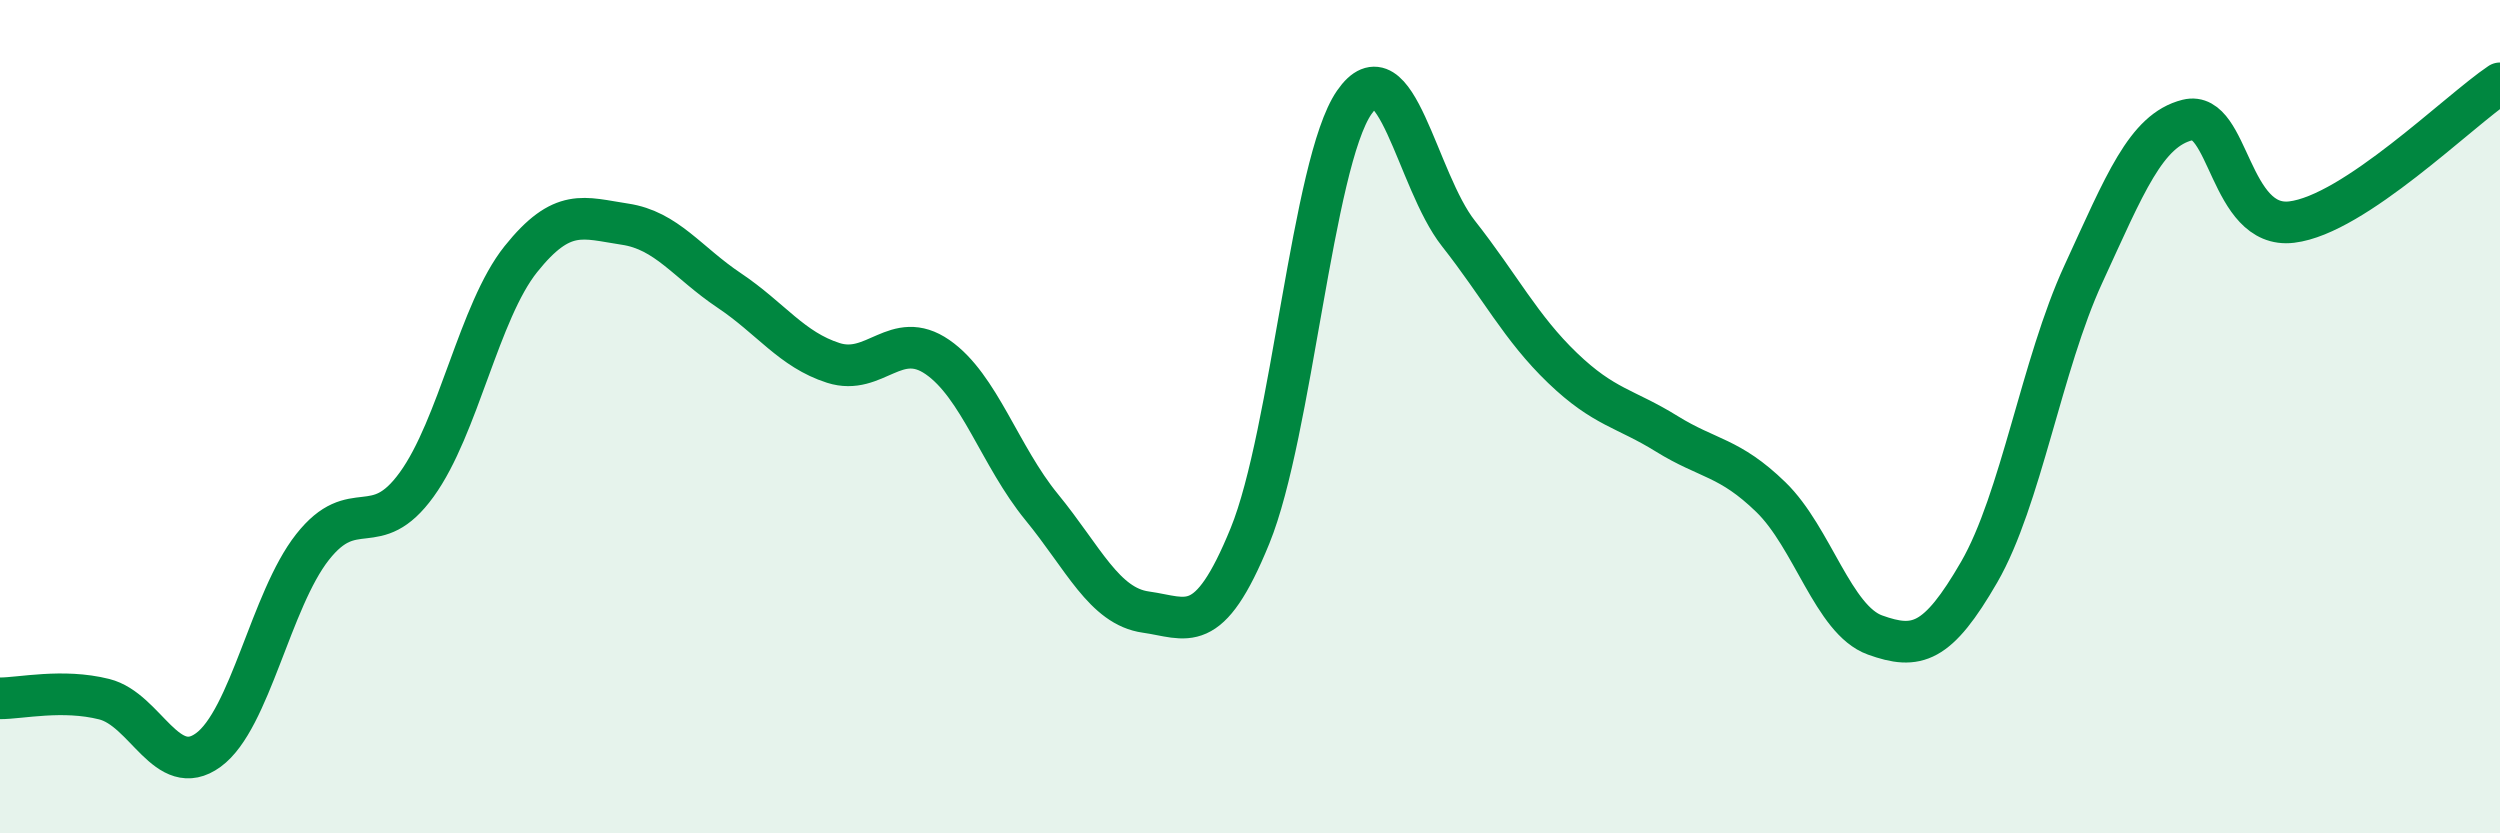
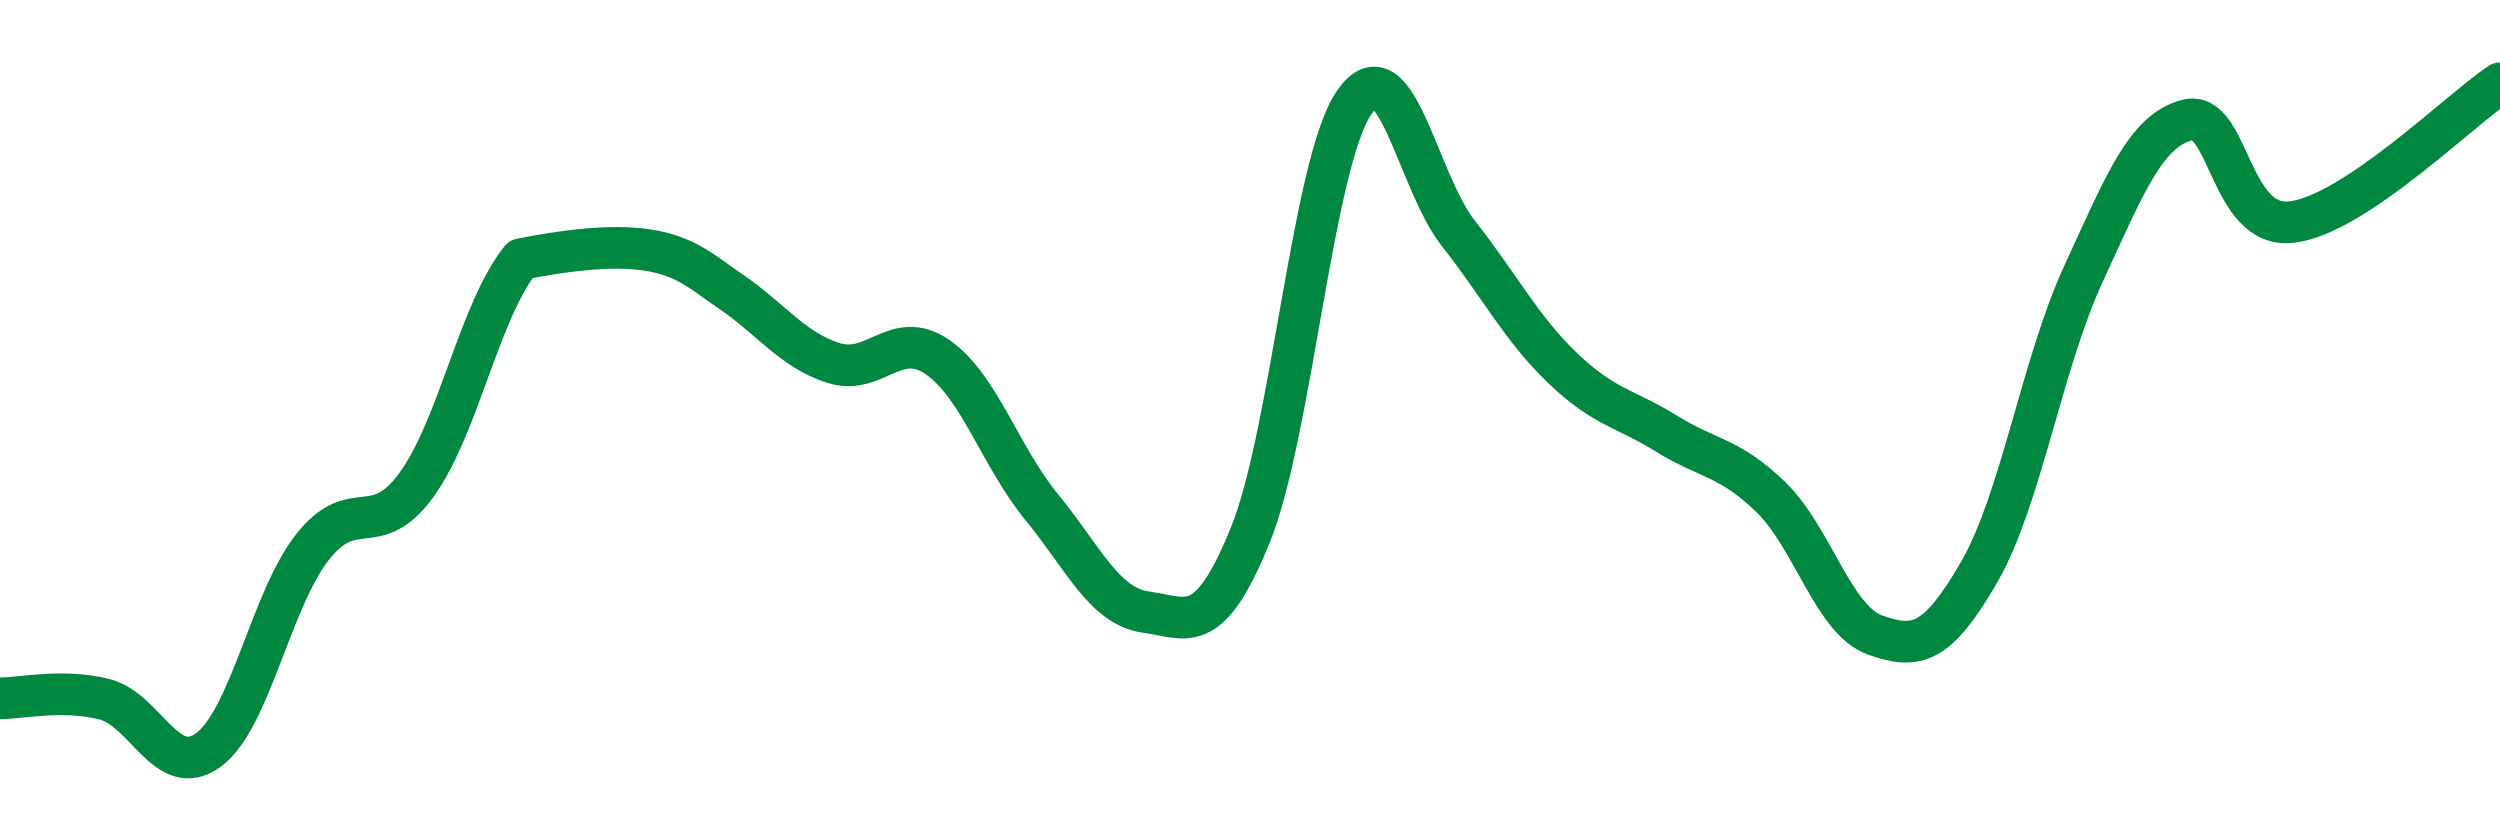
<svg xmlns="http://www.w3.org/2000/svg" width="60" height="20" viewBox="0 0 60 20">
-   <path d="M 0,16.76 C 0.5,16.76 1.5,16.53 2.5,16.78 C 3.5,17.03 4,18.73 5,18 C 6,17.27 6.5,14.4 7.5,13.13 C 8.5,11.86 9,13.01 10,11.63 C 11,10.25 11.5,7.47 12.5,6.22 C 13.5,4.97 14,5.23 15,5.38 C 16,5.53 16.5,6.3 17.5,6.97 C 18.5,7.64 19,8.39 20,8.71 C 21,9.03 21.5,7.88 22.5,8.57 C 23.5,9.26 24,10.95 25,12.17 C 26,13.39 26.5,14.55 27.5,14.69 C 28.5,14.83 29,15.31 30,12.86 C 31,10.41 31.5,3.91 32.5,2.46 C 33.5,1.01 34,4.33 35,5.6 C 36,6.87 36.5,7.87 37.5,8.83 C 38.5,9.79 39,9.79 40,10.41 C 41,11.03 41.5,10.96 42.5,11.93 C 43.5,12.9 44,14.88 45,15.24 C 46,15.6 46.5,15.46 47.5,13.73 C 48.5,12 49,8.75 50,6.58 C 51,4.41 51.5,3.13 52.5,2.88 C 53.5,2.63 53.5,5.51 55,5.33 C 56.5,5.15 59,2.67 60,2L60 20L0 20Z" fill="#008740" opacity="0.1" stroke-linecap="round" stroke-linejoin="round" />
-   <path d="M 0,16.76 C 0.5,16.76 1.5,16.53 2.5,16.78 C 3.5,17.03 4,18.73 5,18 C 6,17.27 6.5,14.4 7.5,13.13 C 8.5,11.86 9,13.01 10,11.63 C 11,10.25 11.5,7.47 12.5,6.22 C 13.5,4.97 14,5.23 15,5.38 C 16,5.53 16.5,6.3 17.5,6.97 C 18.5,7.64 19,8.39 20,8.71 C 21,9.03 21.5,7.88 22.5,8.57 C 23.5,9.26 24,10.95 25,12.17 C 26,13.39 26.5,14.55 27.5,14.69 C 28.5,14.83 29,15.31 30,12.86 C 31,10.41 31.5,3.91 32.5,2.46 C 33.5,1.01 34,4.33 35,5.6 C 36,6.87 36.5,7.87 37.5,8.83 C 38.5,9.79 39,9.79 40,10.41 C 41,11.03 41.5,10.96 42.5,11.93 C 43.5,12.9 44,14.88 45,15.24 C 46,15.6 46.5,15.46 47.5,13.73 C 48.5,12 49,8.75 50,6.58 C 51,4.41 51.5,3.13 52.5,2.88 C 53.5,2.63 53.5,5.51 55,5.33 C 56.5,5.15 59,2.67 60,2" stroke="#008740" stroke-width="1" fill="none" stroke-linecap="round" stroke-linejoin="round" />
+   <path d="M 0,16.76 C 0.5,16.76 1.5,16.53 2.5,16.78 C 3.5,17.03 4,18.73 5,18 C 6,17.27 6.5,14.4 7.5,13.13 C 8.5,11.86 9,13.01 10,11.63 C 11,10.25 11.5,7.47 12.5,6.22 C 16,5.53 16.5,6.3 17.5,6.97 C 18.5,7.64 19,8.39 20,8.71 C 21,9.03 21.5,7.88 22.5,8.57 C 23.5,9.26 24,10.95 25,12.17 C 26,13.39 26.5,14.55 27.5,14.69 C 28.5,14.83 29,15.31 30,12.86 C 31,10.41 31.5,3.91 32.5,2.46 C 33.5,1.01 34,4.33 35,5.6 C 36,6.87 36.5,7.87 37.5,8.83 C 38.5,9.79 39,9.79 40,10.41 C 41,11.03 41.5,10.96 42.5,11.93 C 43.5,12.9 44,14.88 45,15.24 C 46,15.6 46.5,15.46 47.5,13.73 C 48.5,12 49,8.75 50,6.58 C 51,4.41 51.5,3.13 52.5,2.88 C 53.5,2.63 53.5,5.51 55,5.33 C 56.5,5.15 59,2.67 60,2" stroke="#008740" stroke-width="1" fill="none" stroke-linecap="round" stroke-linejoin="round" />
</svg>